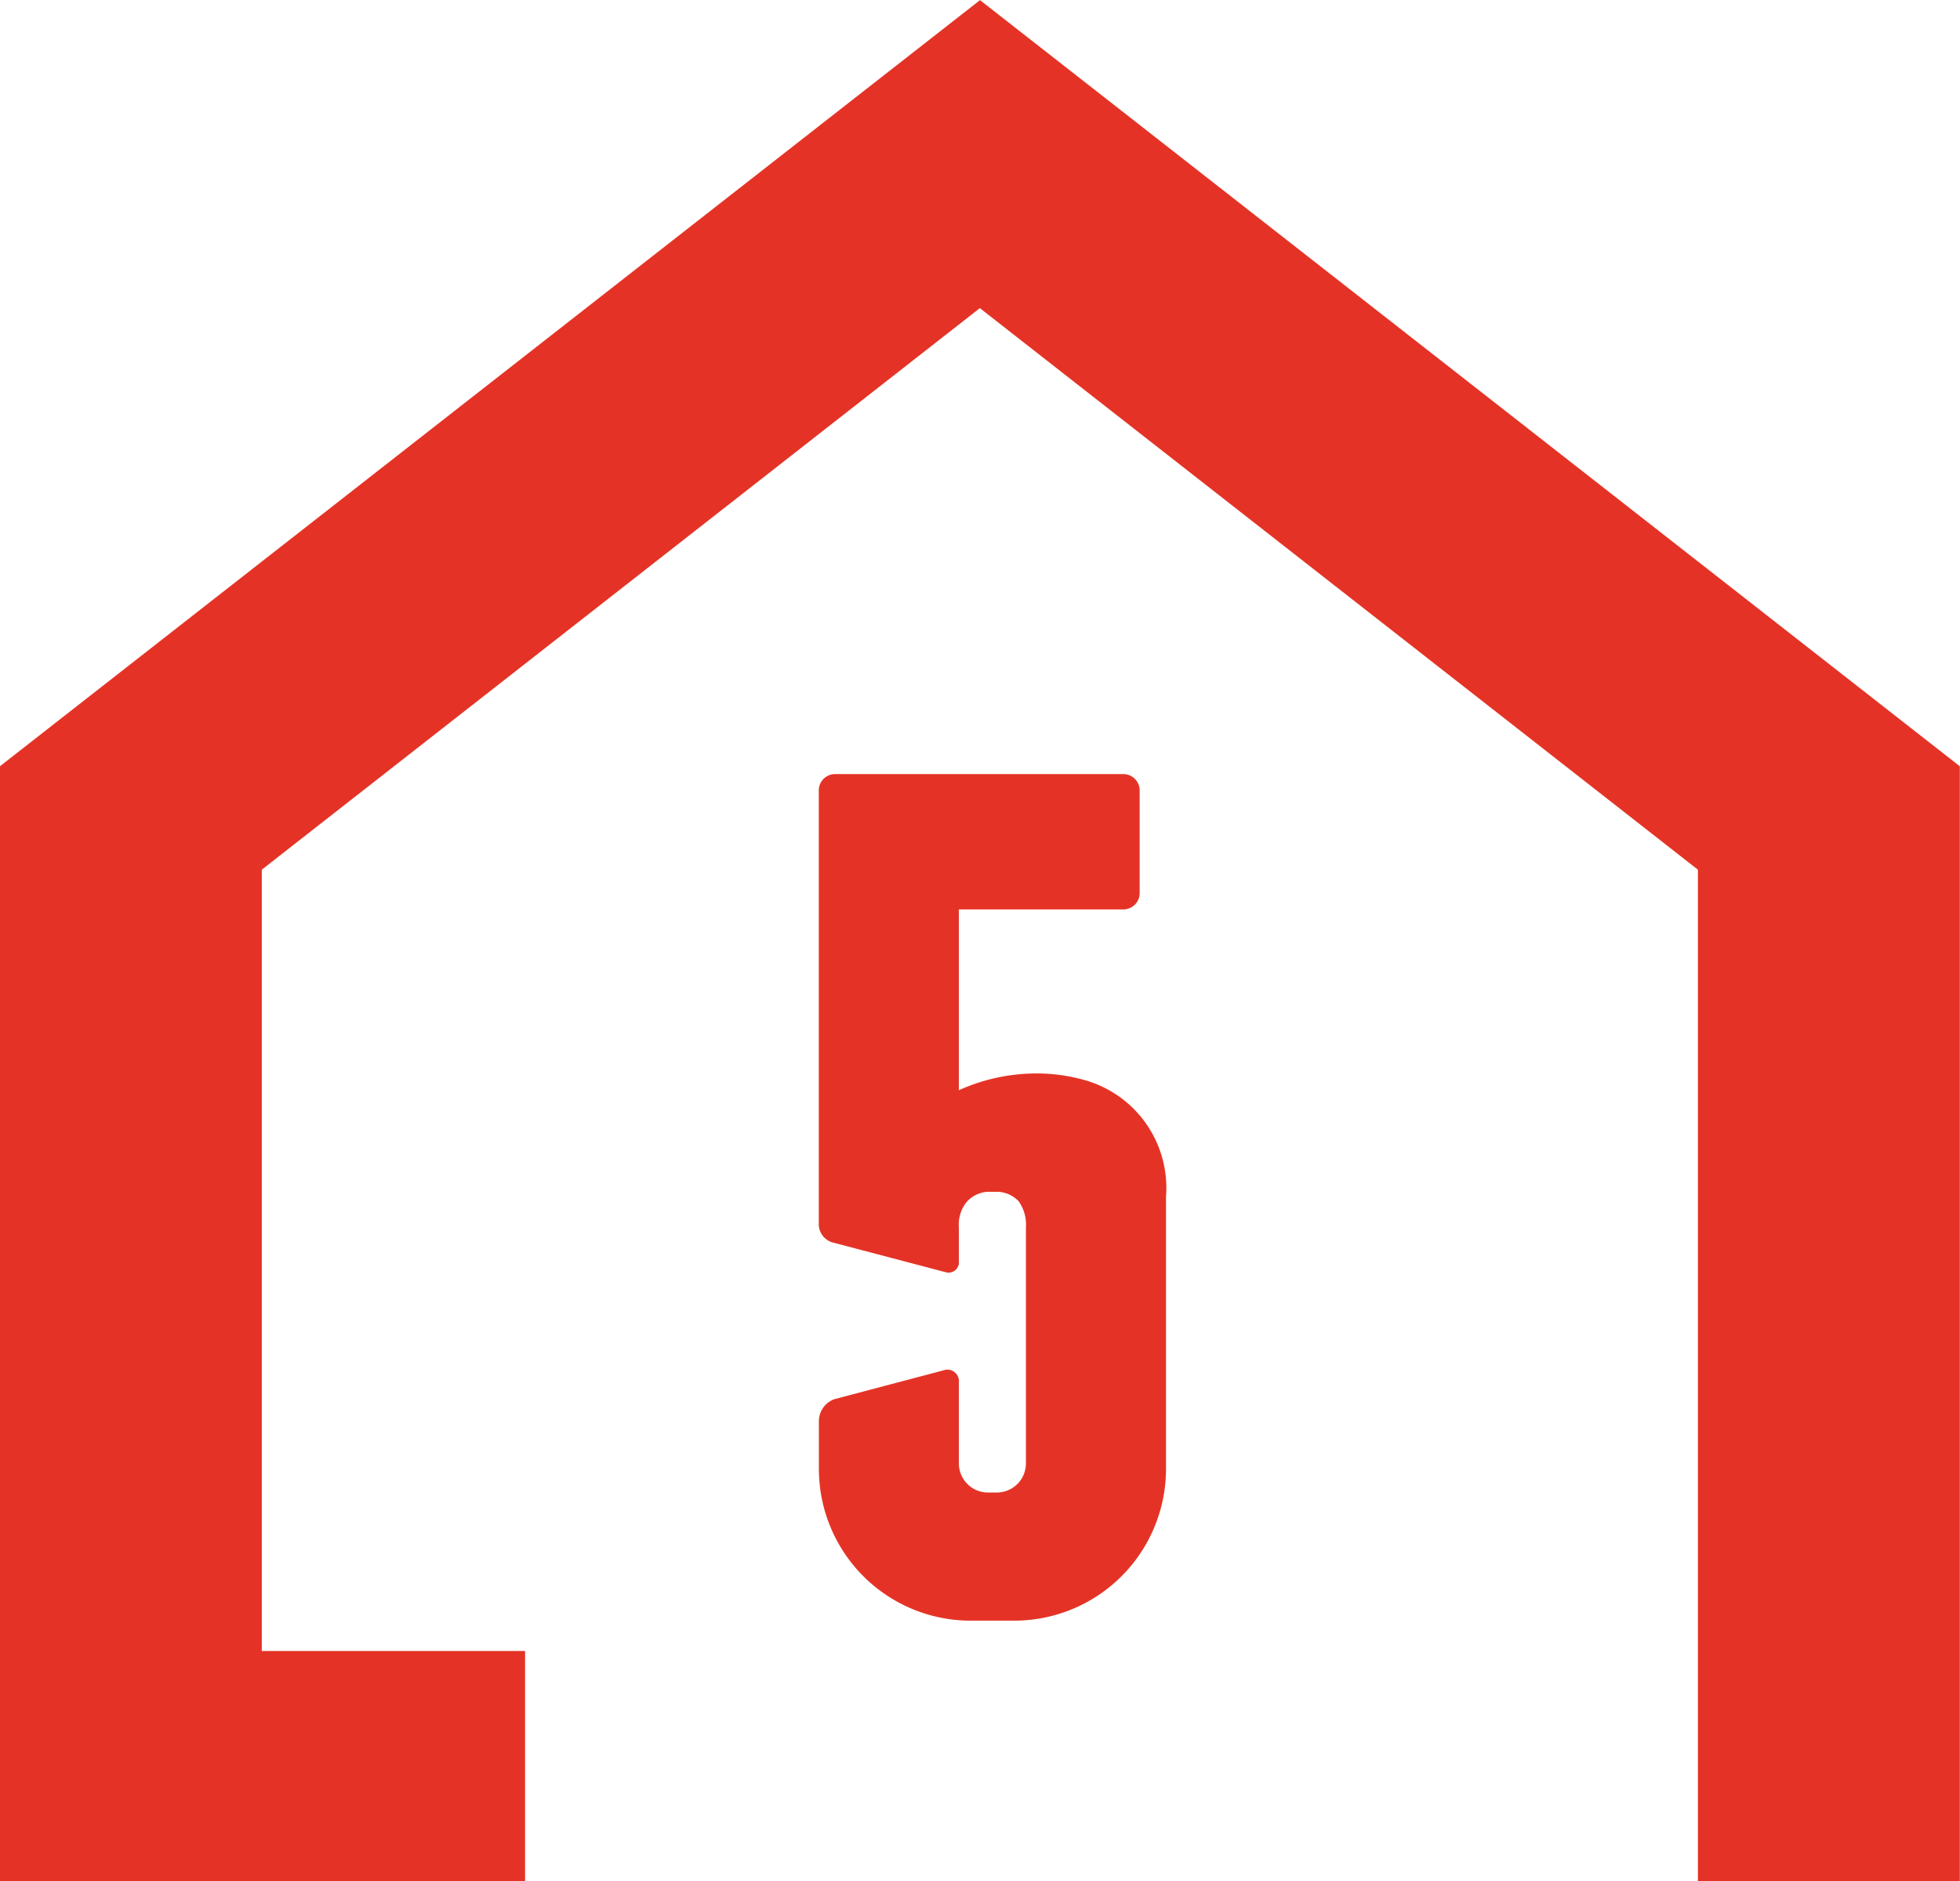
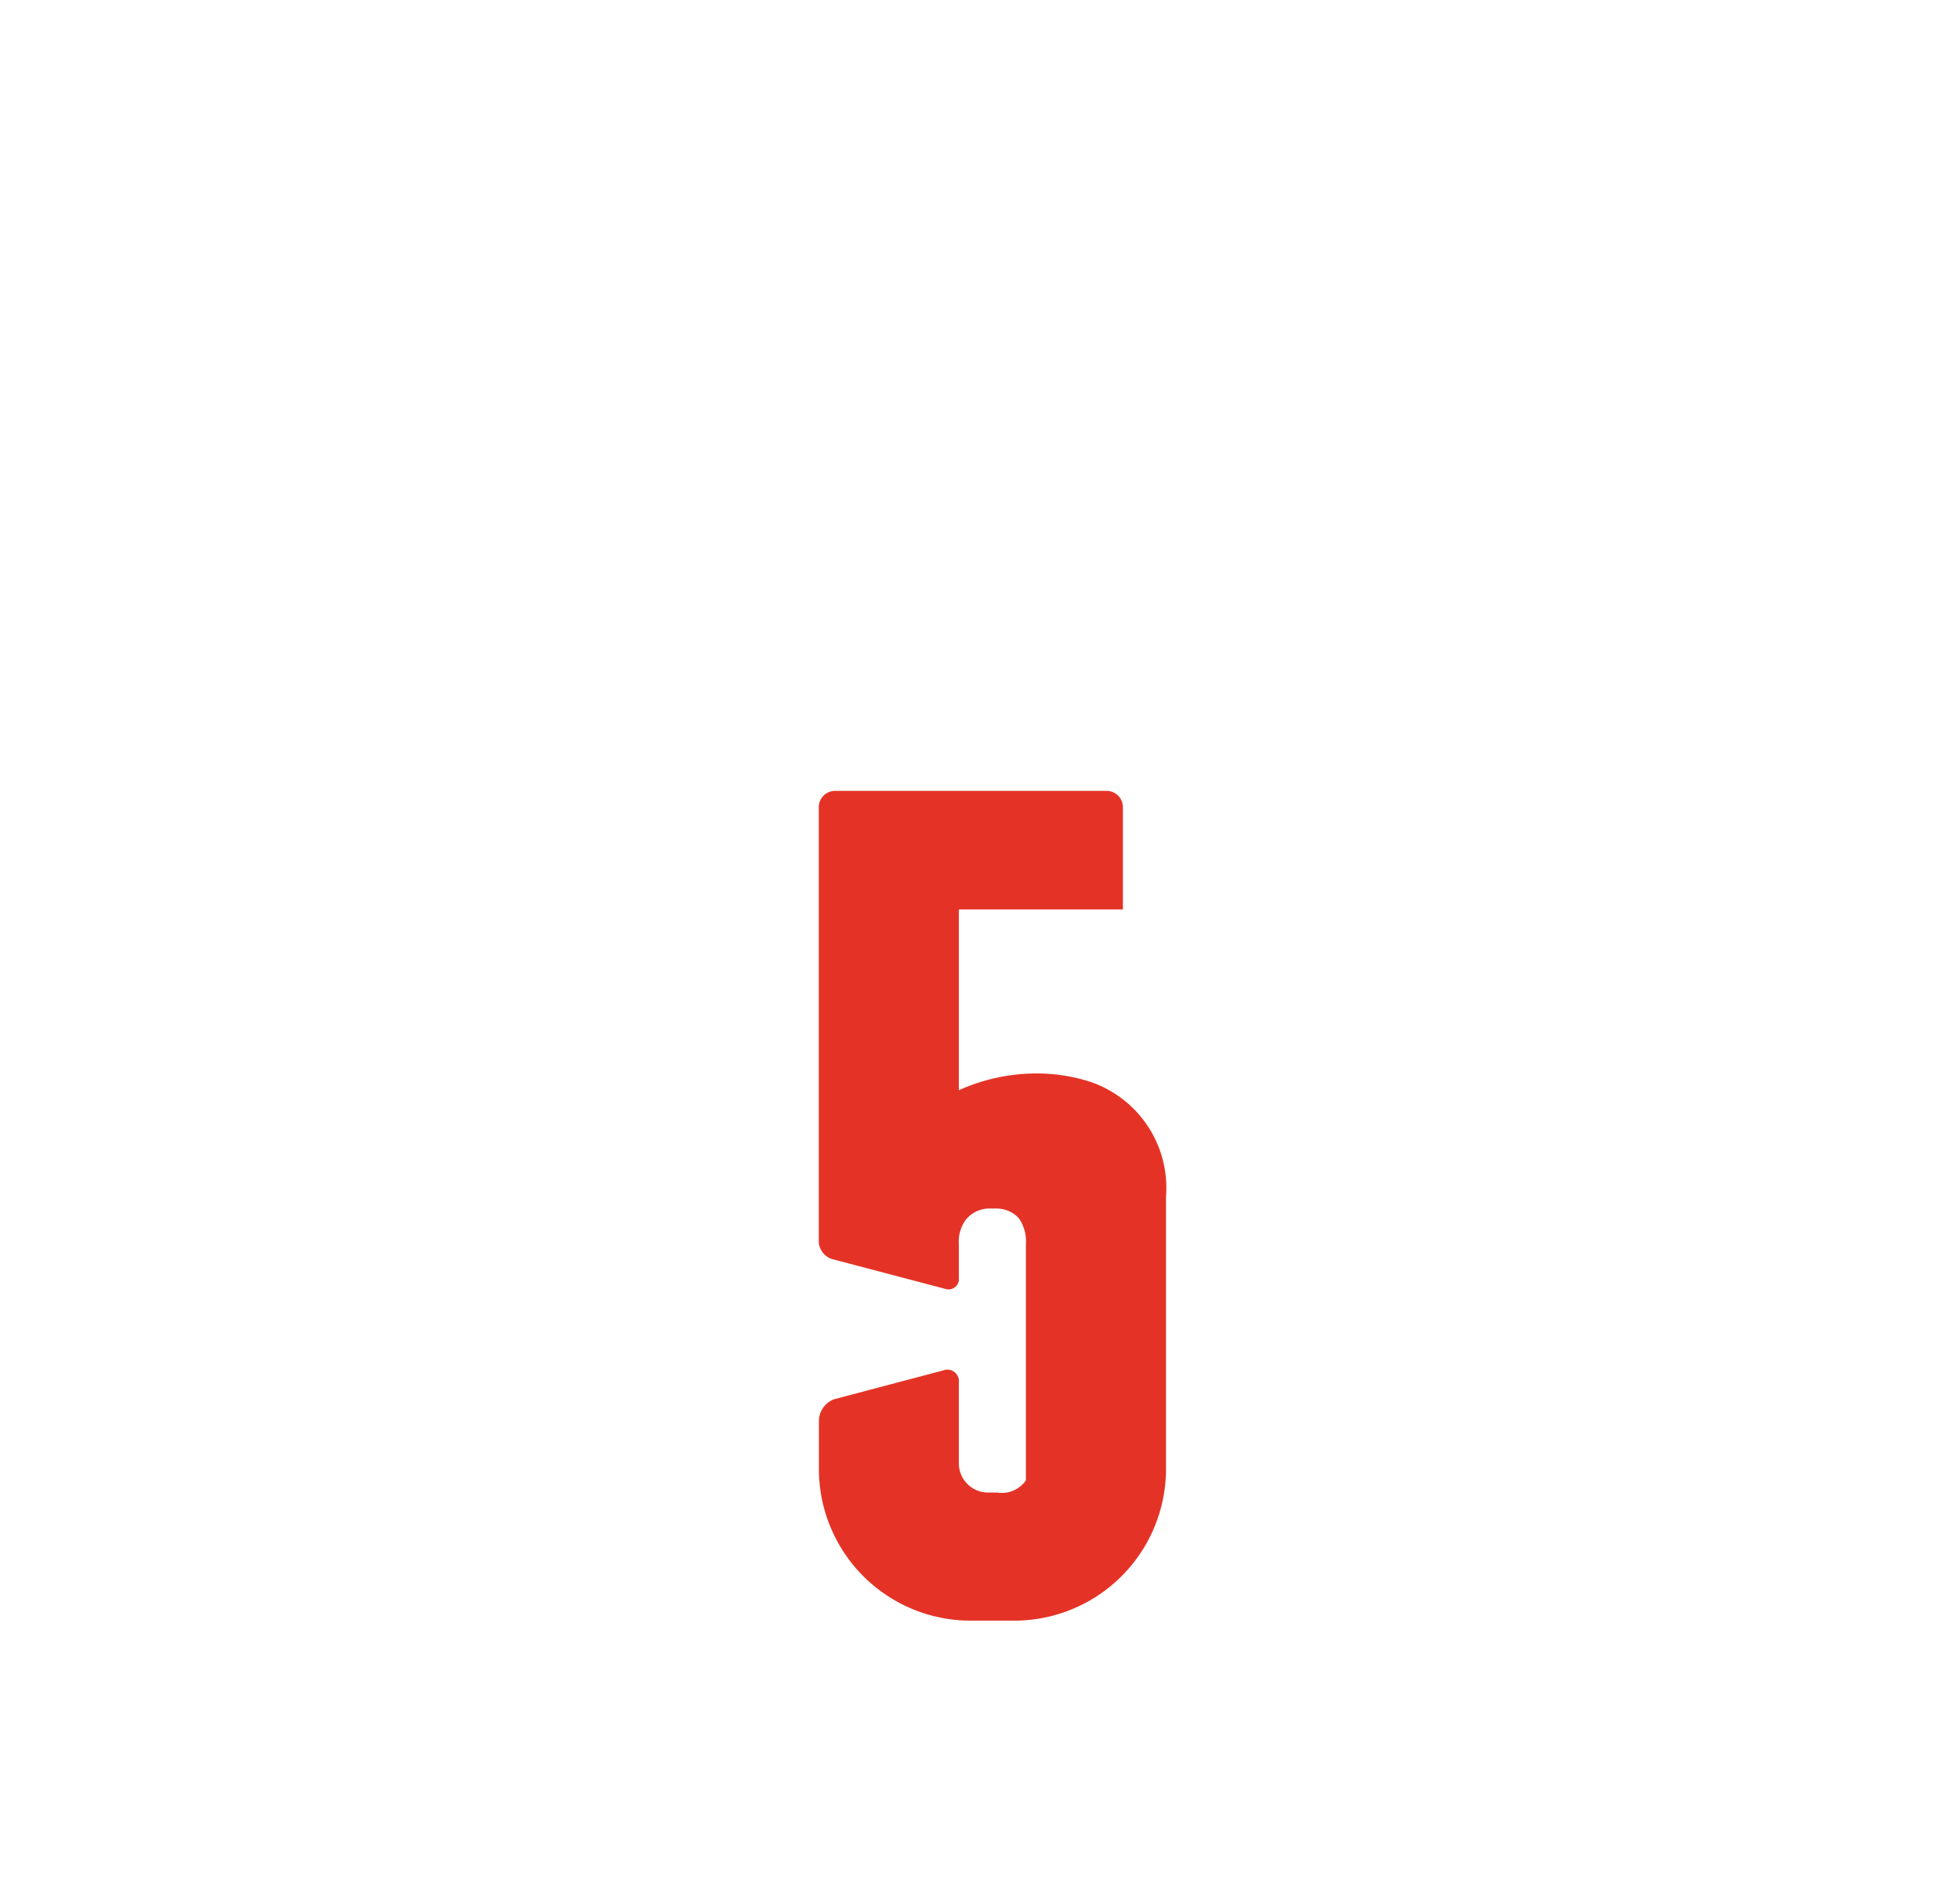
<svg xmlns="http://www.w3.org/2000/svg" width="72.031" height="69.133" viewBox="0 0 72.031 69.133">
  <g id="_5" data-name="5" transform="translate(-1500.603 -206.795)">
-     <path id="パス_386" data-name="パス 386" d="M1536.619,206.8,1500.6,234.953v40.975h19.3v-8.463h-9.676V238.753l26.389-20.635,26.389,20.635v37.175h9.626V234.953Z" transform="translate(0)" fill="#e43326" />
-     <path id="パス_398" data-name="パス 398" d="M11.44-19.58a6.413,6.413,0,0,0-1.672-.22,6.953,6.953,0,0,0-2.86.616v-6.644h6.028a.6.6,0,0,0,.616-.616v-3.74a.6.6,0,0,0-.616-.616H2.376a.6.6,0,0,0-.616.616v15.972a.706.706,0,0,0,.484.616l4.18,1.1a.379.379,0,0,0,.484-.4v-1.232a1.347,1.347,0,0,1,.264-.924,1.128,1.128,0,0,1,.792-.4h.352a1.115,1.115,0,0,1,.792.352,1.492,1.492,0,0,1,.264.968v8.668A1.071,1.071,0,0,1,8.316-4.4H7.964A1.071,1.071,0,0,1,6.908-5.456V-8.448a.424.424,0,0,0-.572-.44l-4,1.056a.862.862,0,0,0-.572.792v1.8A5.577,5.577,0,0,0,7.3.308H8.976A5.577,5.577,0,0,0,14.52-5.236V-15.268A4.114,4.114,0,0,0,11.44-19.58Z" transform="translate(1528.934 266.041)" fill="#e43326" />
+     <path id="パス_398" data-name="パス 398" d="M11.44-19.58a6.413,6.413,0,0,0-1.672-.22,6.953,6.953,0,0,0-2.86.616v-6.644h6.028v-3.74a.6.6,0,0,0-.616-.616H2.376a.6.6,0,0,0-.616.616v15.972a.706.706,0,0,0,.484.616l4.18,1.1a.379.379,0,0,0,.484-.4v-1.232a1.347,1.347,0,0,1,.264-.924,1.128,1.128,0,0,1,.792-.4h.352a1.115,1.115,0,0,1,.792.352,1.492,1.492,0,0,1,.264.968v8.668A1.071,1.071,0,0,1,8.316-4.4H7.964A1.071,1.071,0,0,1,6.908-5.456V-8.448a.424.424,0,0,0-.572-.44l-4,1.056a.862.862,0,0,0-.572.792v1.8A5.577,5.577,0,0,0,7.3.308H8.976A5.577,5.577,0,0,0,14.52-5.236V-15.268A4.114,4.114,0,0,0,11.44-19.58Z" transform="translate(1528.934 266.041)" fill="#e43326" />
  </g>
</svg>